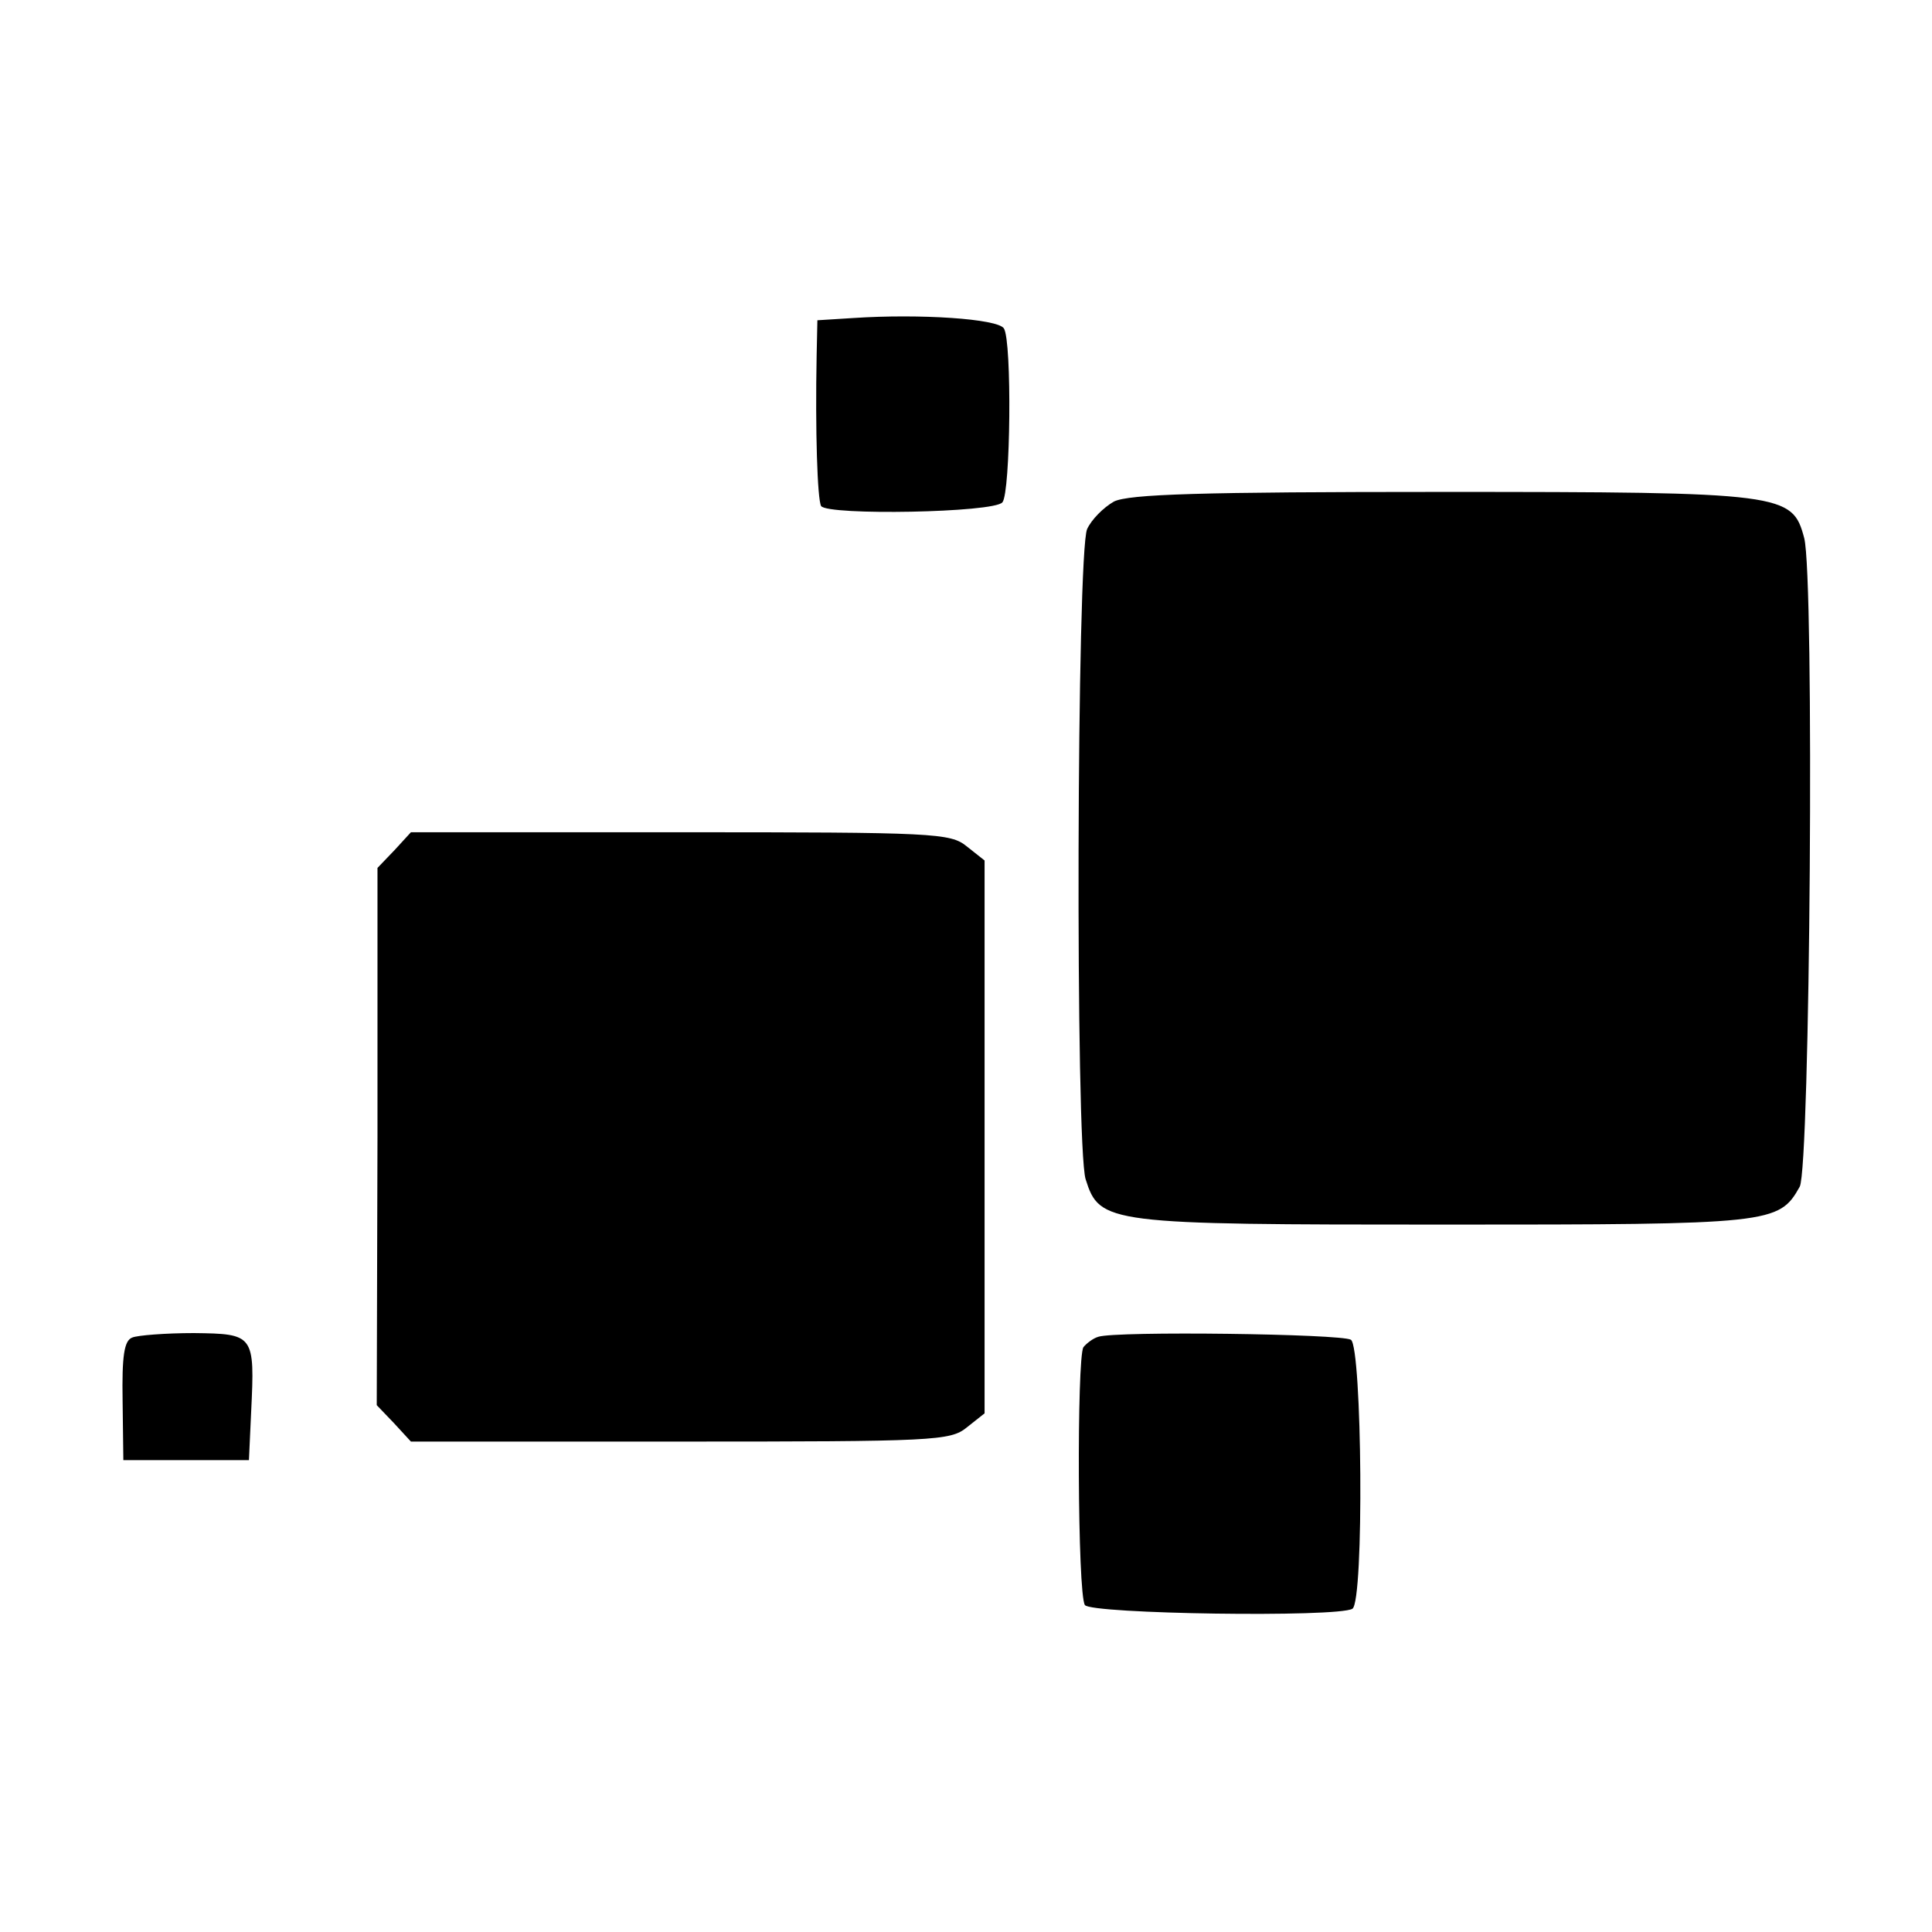
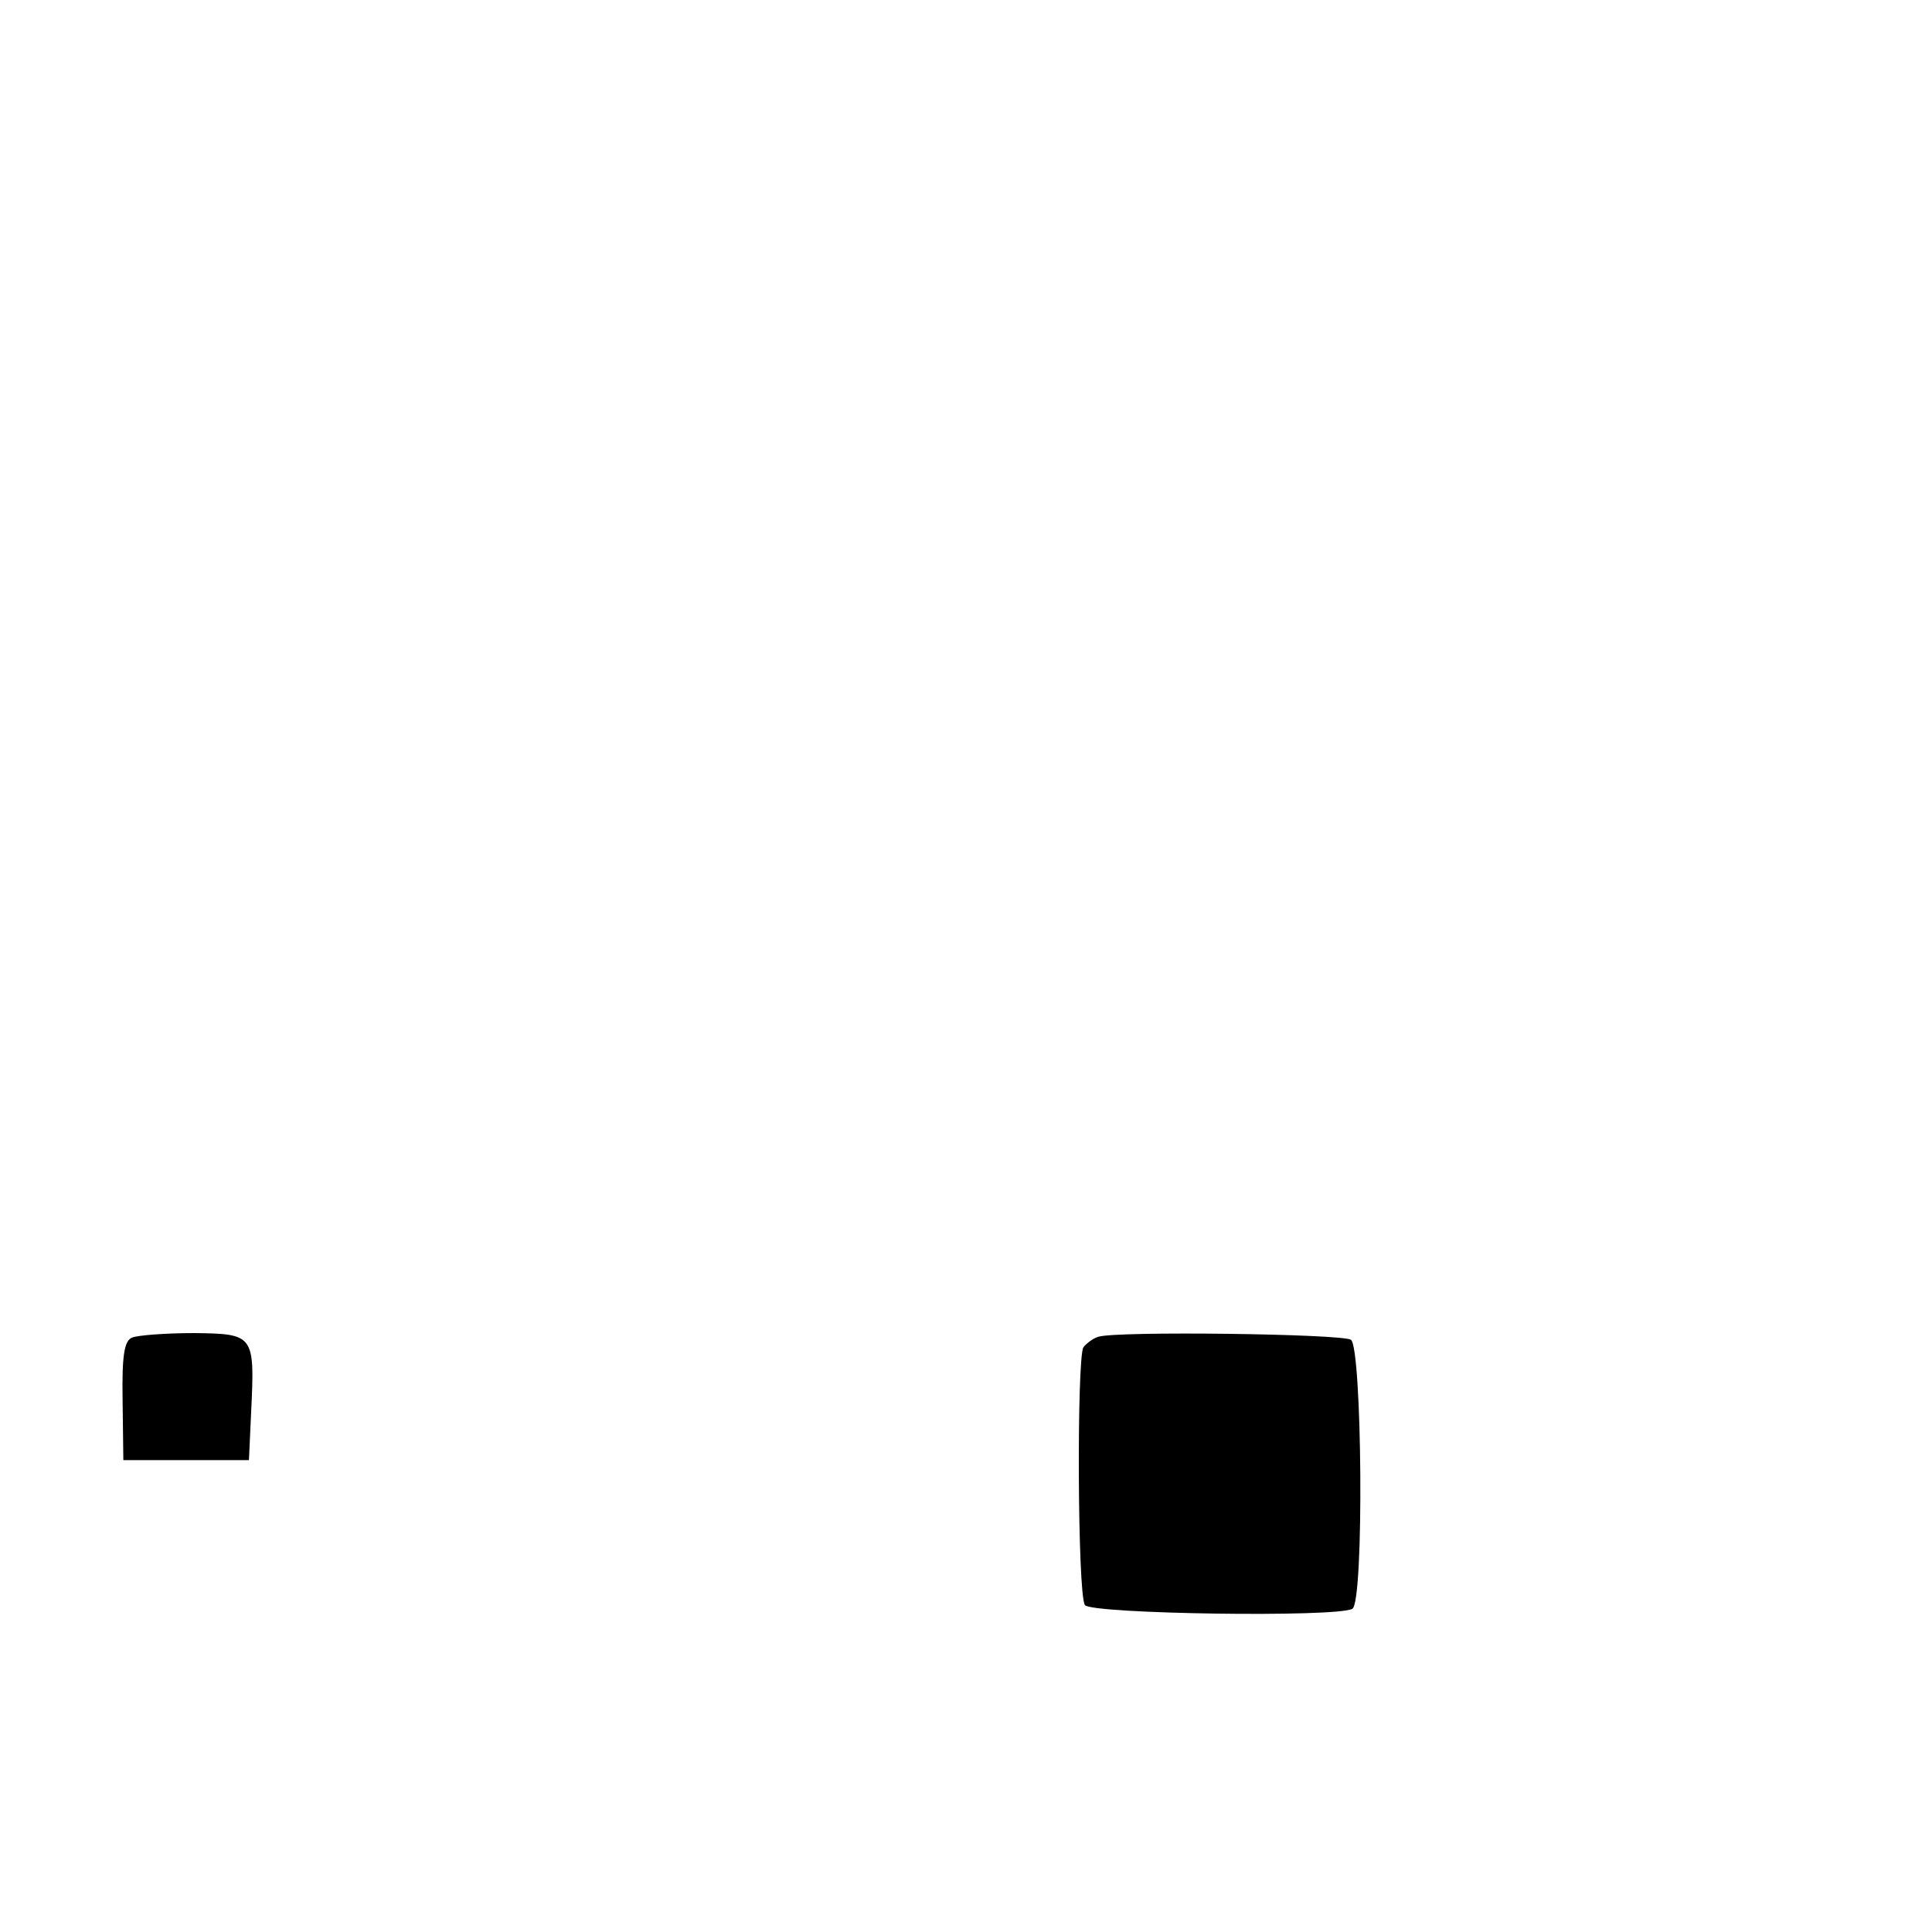
<svg xmlns="http://www.w3.org/2000/svg" version="1.0" width="260pt" height="260pt" viewBox="0 0 260 260" preserveAspectRatio="xMidYMid meet">
  <g transform="translate(0,260) scale(0.1,-0.1)" fill="#000000" stroke="none">
-     <path d="M1148 2172 l-48 -3 -1 -47 c-2 -102 1 -194 6 -203 9 -13 233 -9 244 5 11 13 13 217 2 234 -8 13 -113 20 -203 14z" />
-     <path d="M1499 1925 c-14 -8 -30 -24 -36 -37 -14 -32 -16 -830 -2 -875 19 -60 28 -61 484 -61 439 0 449 1 477 51 14 26 20 820 6 873 -16 60 -26 62 -488 62 -325 0 -421 -3 -441 -13z" />
-     <path d="M531 1456 l-23 -24 0 -362 -1 -361 23 -24 23 -25 363 0 c341 0 363 1 385 19 l24 19 0 372 0 372 -24 19 c-22 18 -44 19 -385 19 l-363 0 -22 -24z" />
    <path d="M178 800 c-11 -4 -14 -25 -13 -85 l1 -80 84 0 85 0 3 65 c5 104 4 105 -77 106 -38 0 -76 -3 -83 -6z" />
    <path d="M1478 801 c-7 -2 -16 -9 -20 -14 -9 -15 -8 -332 2 -347 8 -12 340 -17 360 -5 16 10 13 352 -2 362 -13 8 -316 12 -340 4z" />
  </g>
</svg>